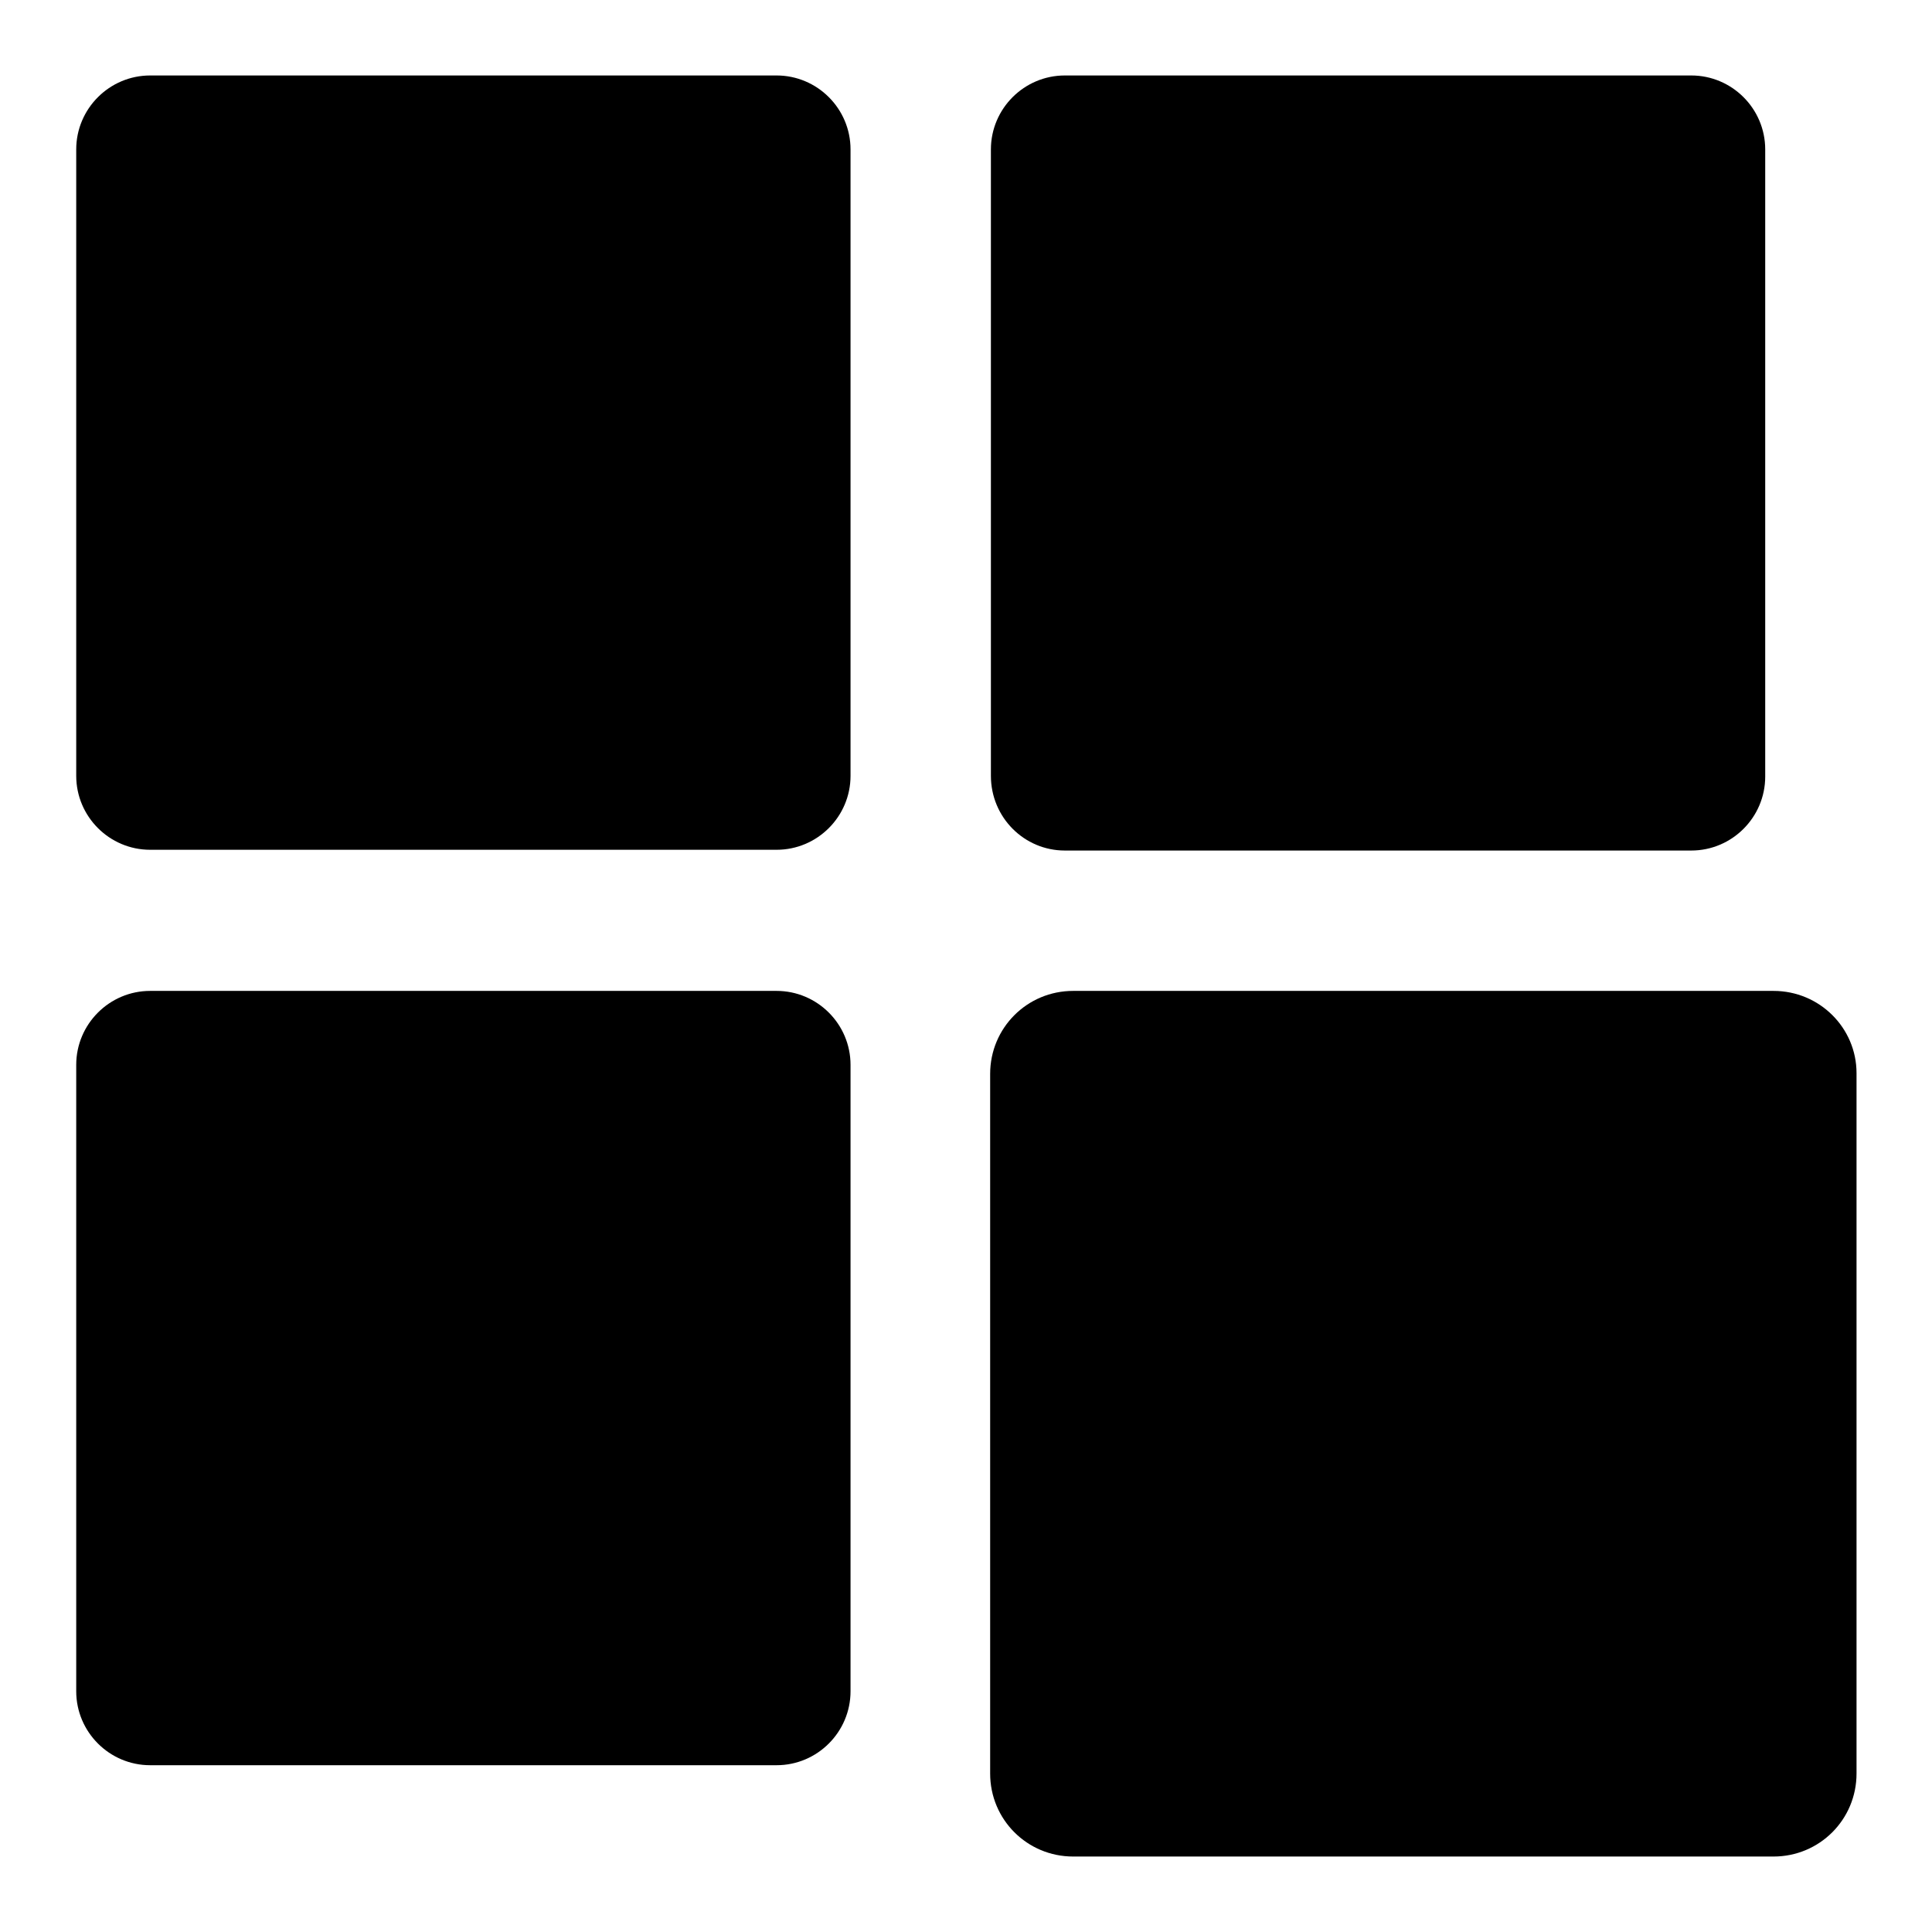
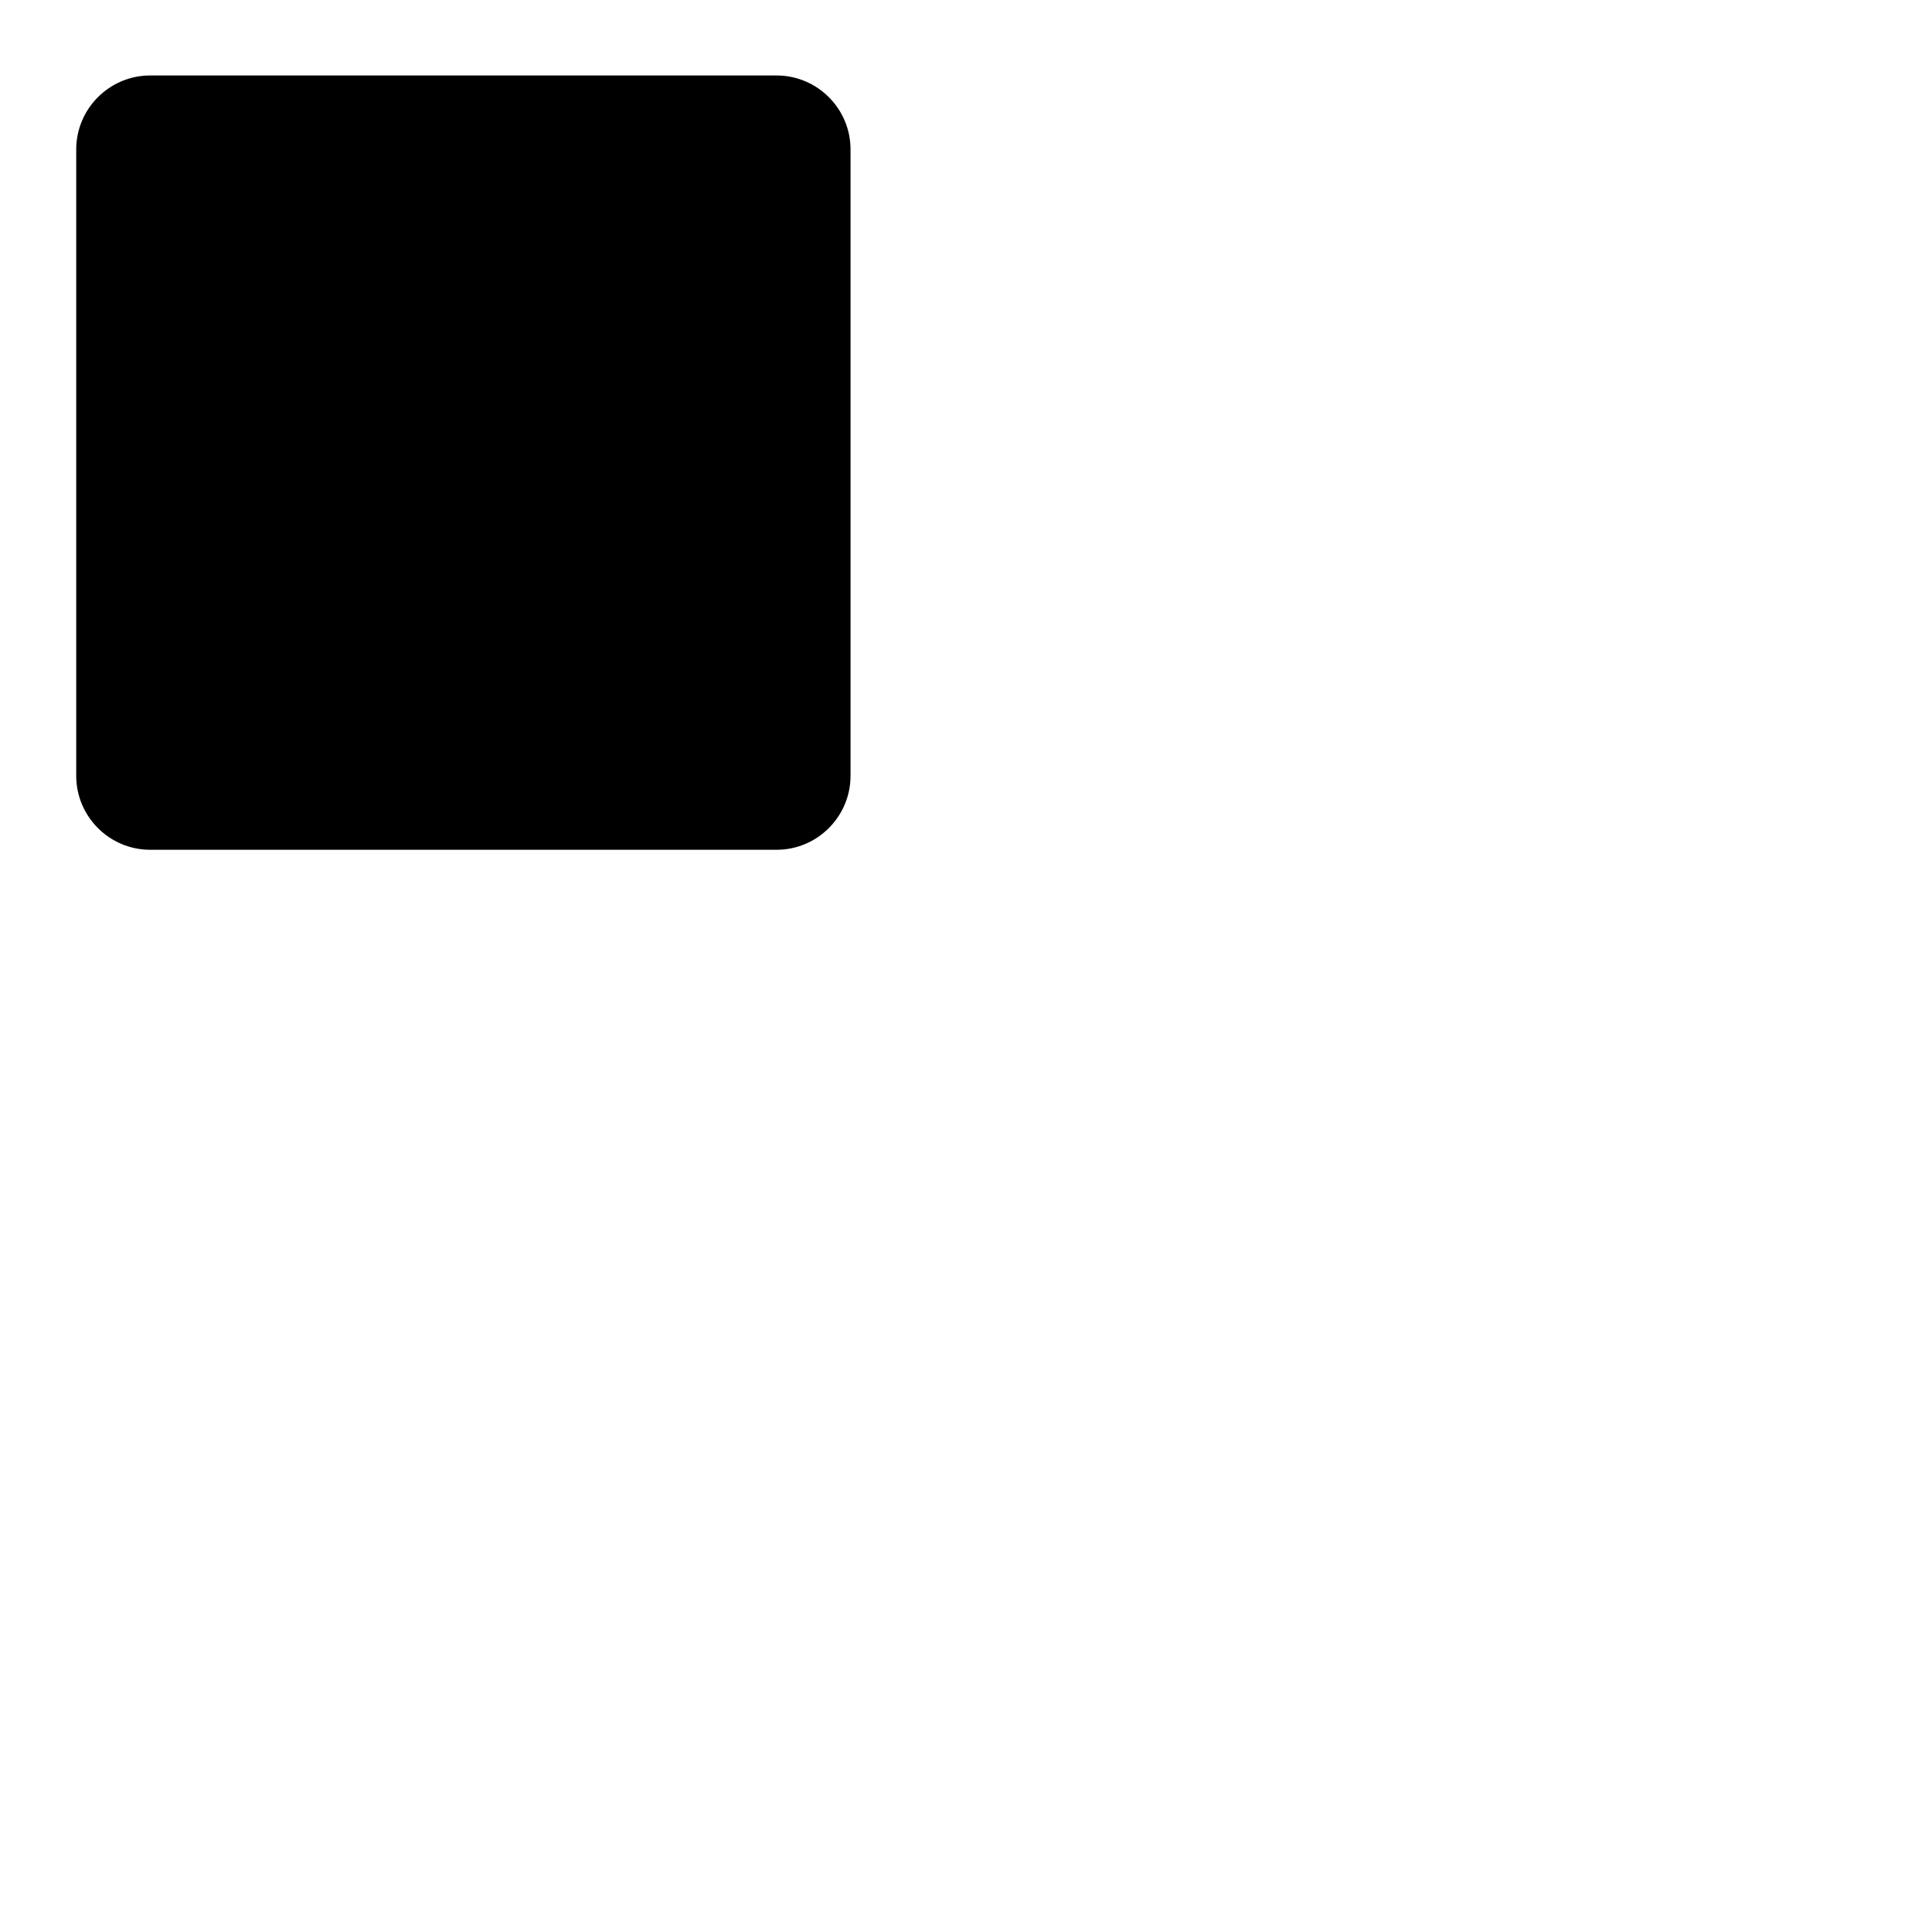
<svg xmlns="http://www.w3.org/2000/svg" version="1.1" x="0px" y="0px" viewBox="0 0 256 256" enable-background="new 0 0 256 256" xml:space="preserve">
  <g>
    <g>
      <path fill="#000000" d="M102.9,10h-83c-5.4,0-9.8,4.4-9.8,9.8v83c0,5.4,4.4,9.8,9.8,9.8h83c5.4,0,9.8-4.4,9.8-9.8v-83C112.7,14.4,108.3,10,102.9,10z" />
-       <path fill="#000000" d="M141.1,112.7h83c5.4,0,9.8-4.4,9.8-9.8V19.8c0-5.4-4.4-9.8-9.8-9.8h-83c-5.4,0-9.8,4.4-9.8,9.8v83C131.3,108.3,135.7,112.7,141.1,112.7z" />
-       <path fill="#000000" d="M102.9,131.3h-83c-5.4,0-9.8,4.4-9.8,9.8v83c0,5.4,4.4,9.8,9.8,9.8h83c5.4,0,9.8-4.4,9.8-9.8v-83C112.7,135.7,108.3,131.3,102.9,131.3z" />
-       <path fill="#000000" d="M235,131.3h-92.8c-6.1,0-11,4.9-11,11V235c0,6.1,4.9,11,11,11H235c6.1,0,11-4.9,11-11v-92.8C246,136.2,241.1,131.3,235,131.3z" />
    </g>
  </g>
</svg>